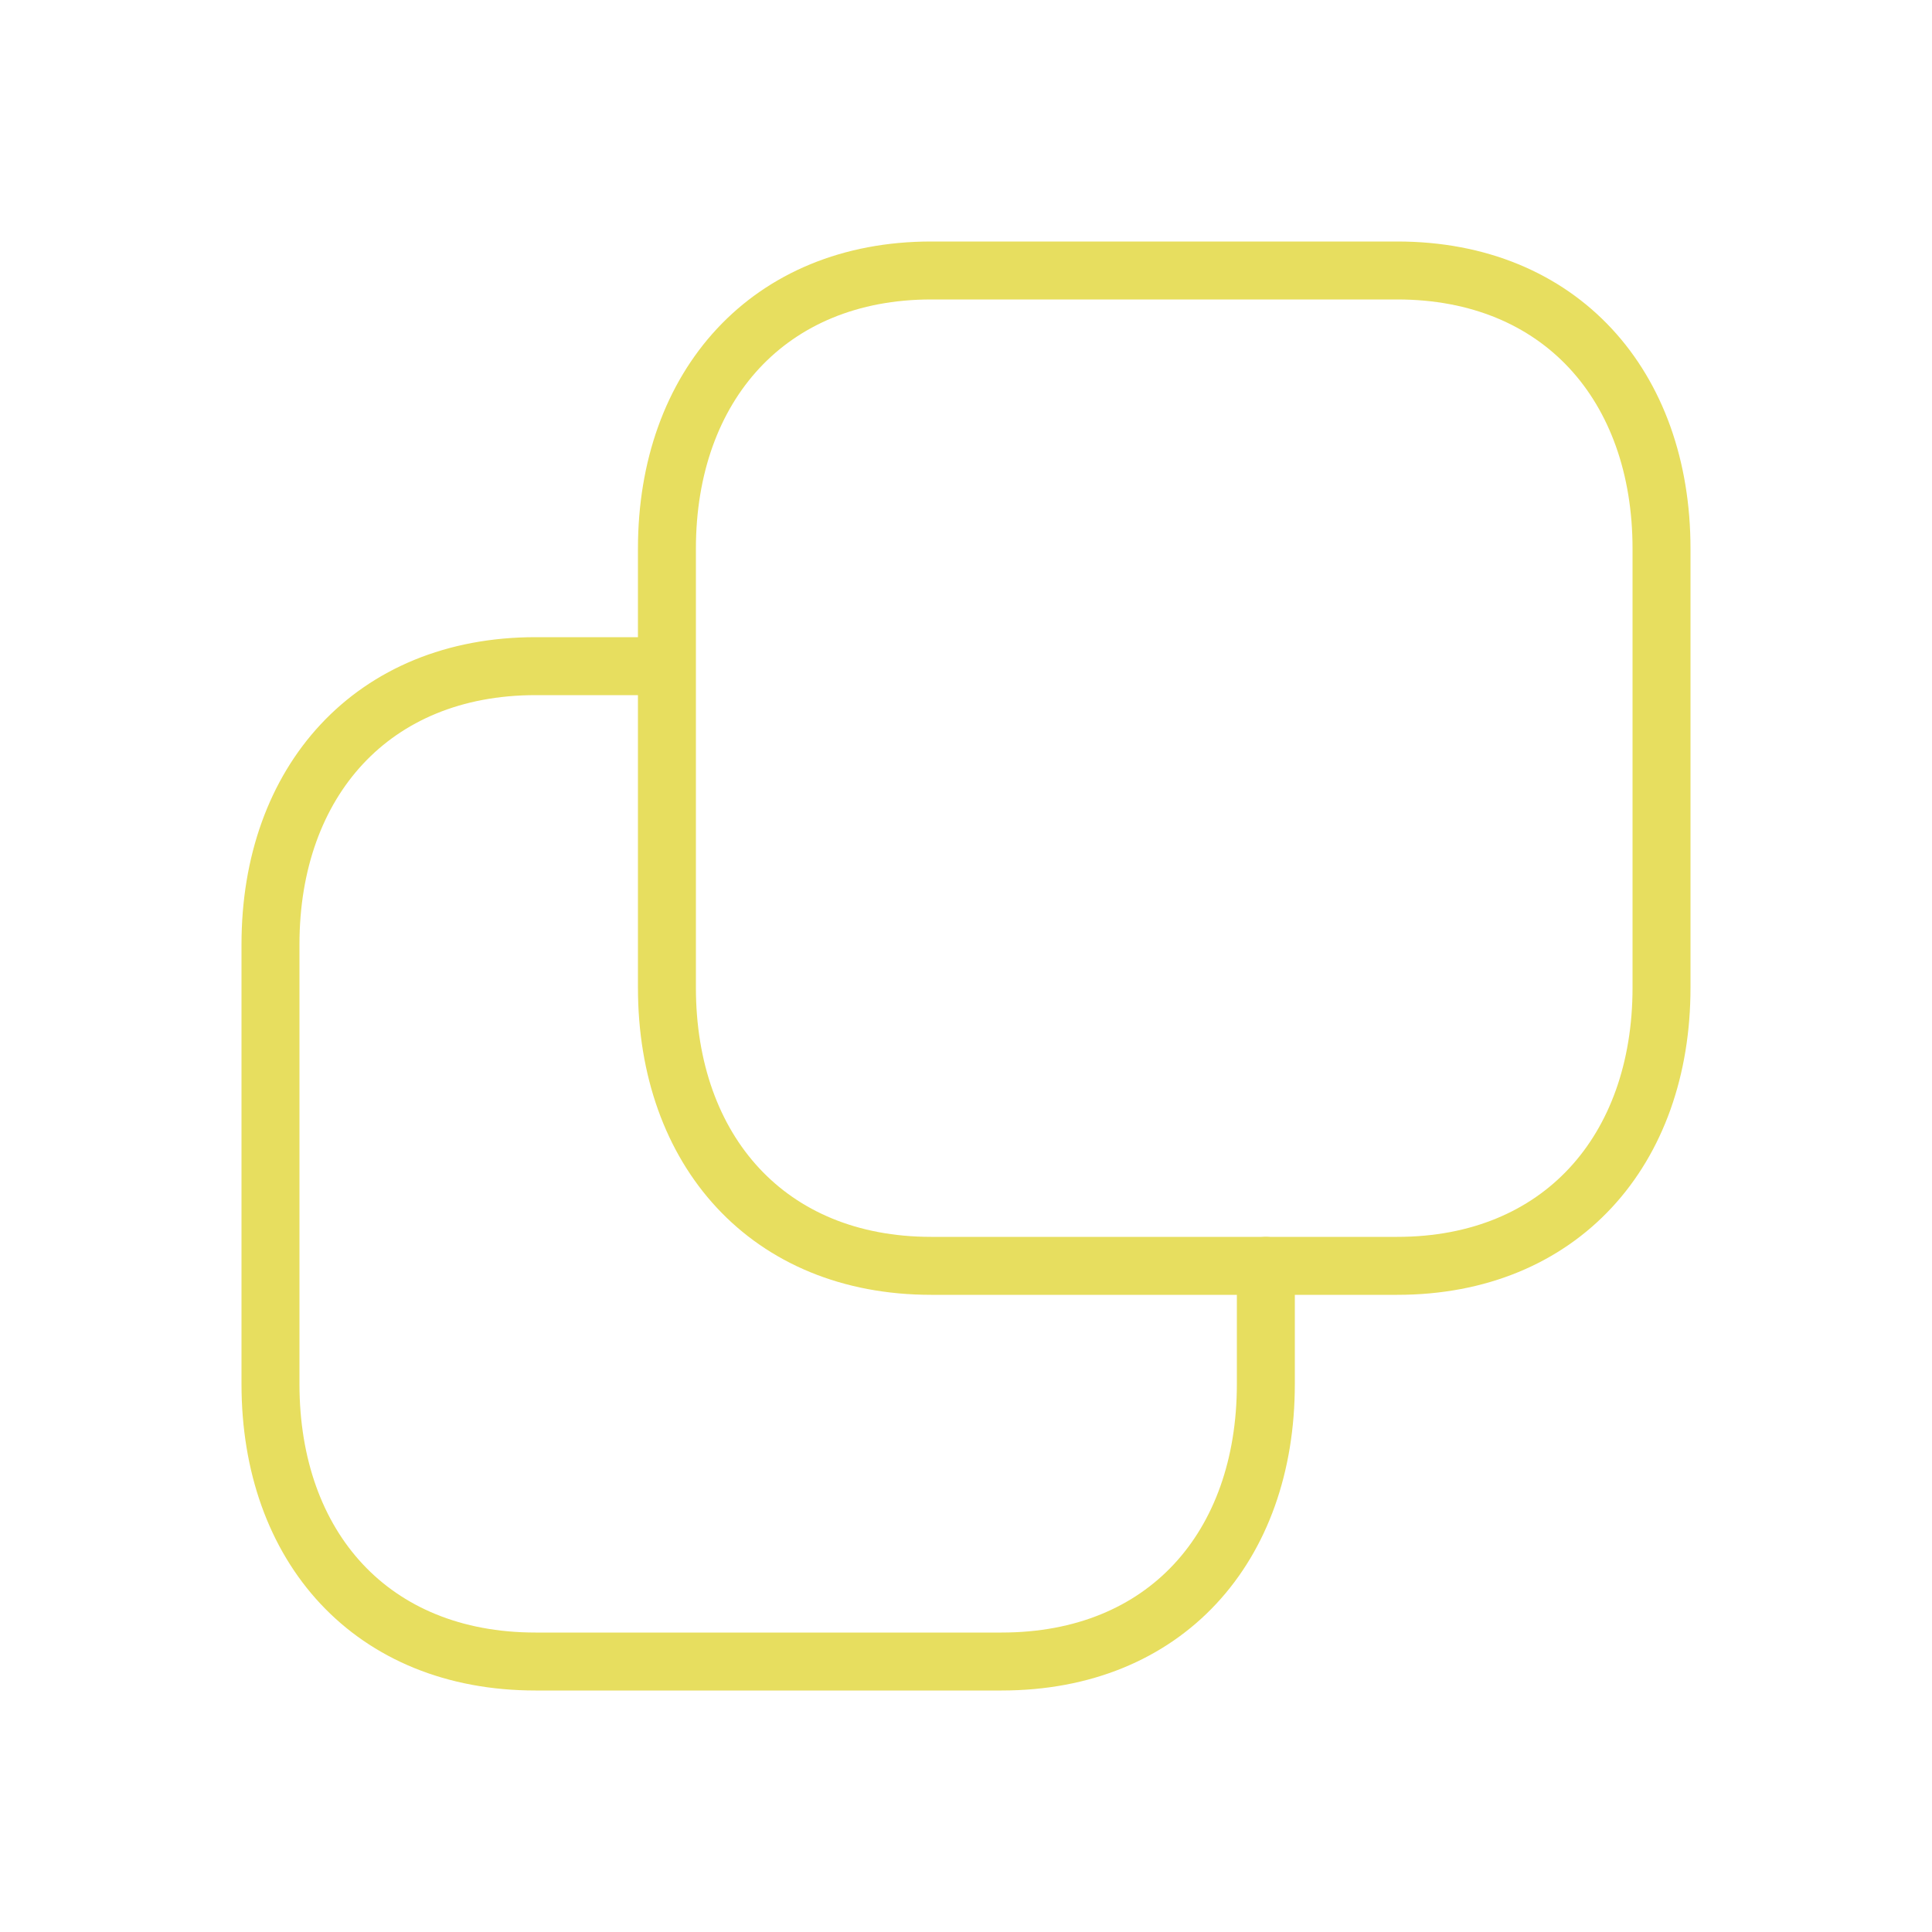
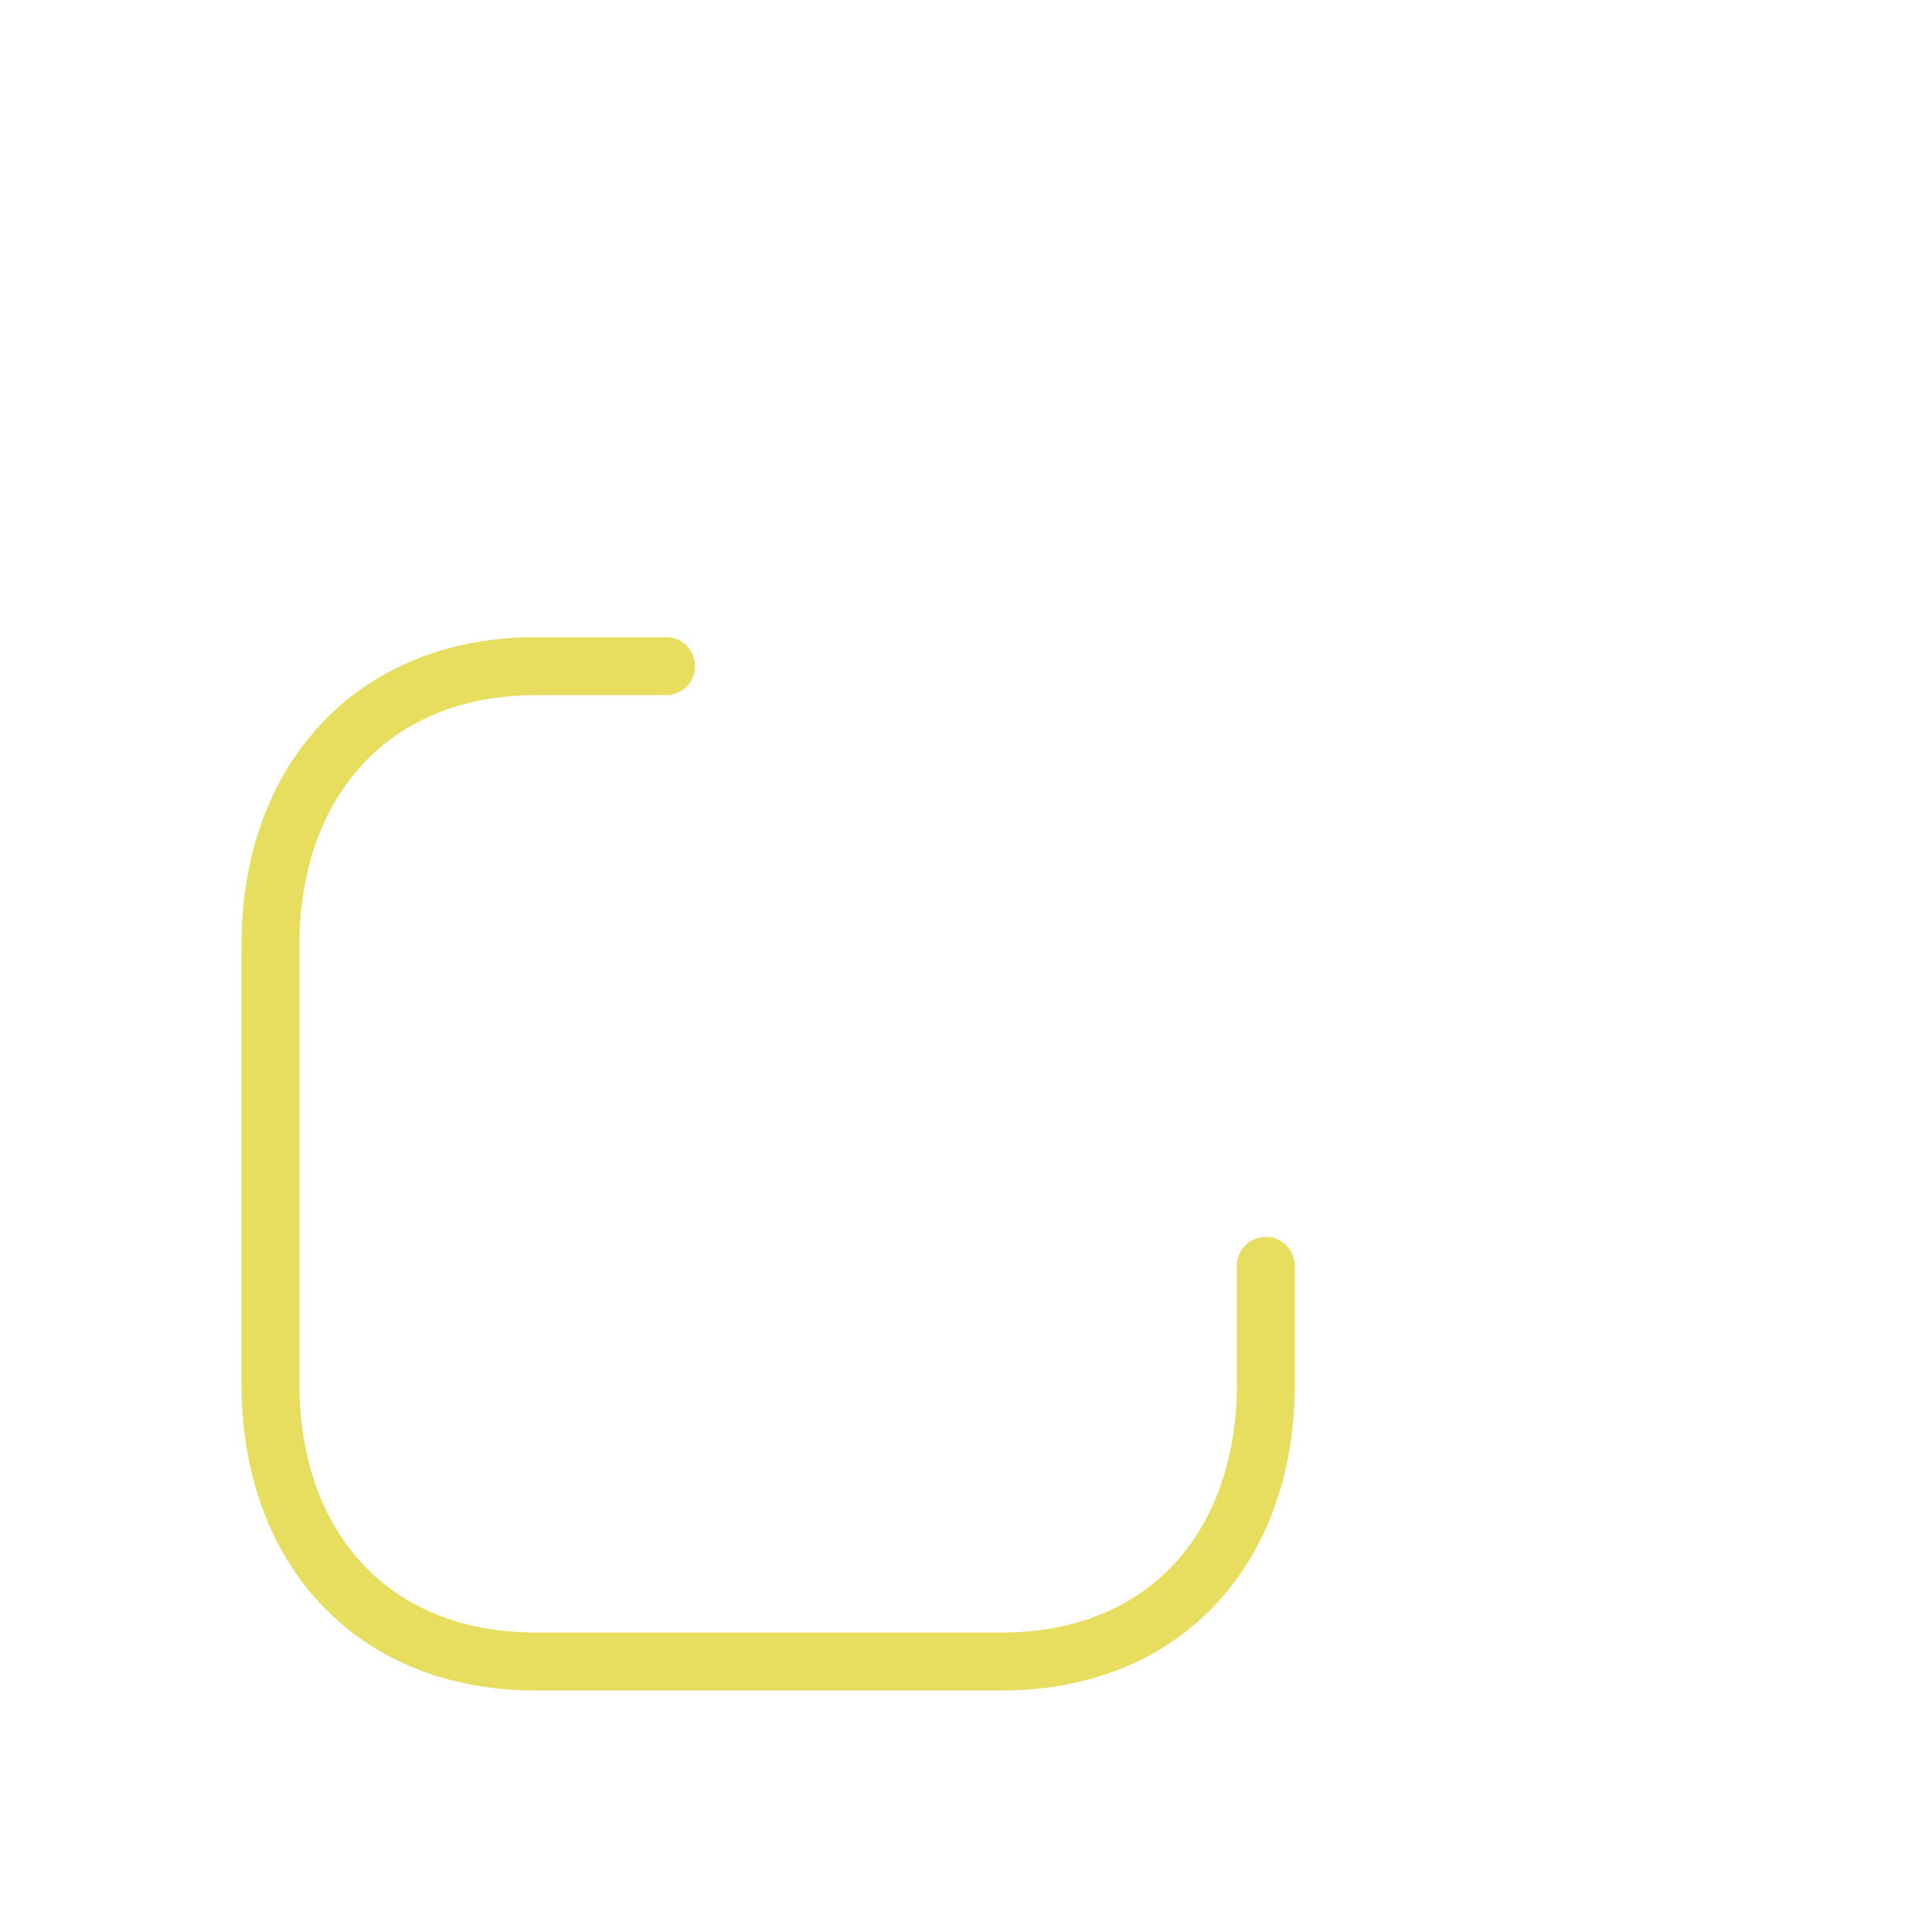
<svg xmlns="http://www.w3.org/2000/svg" id="Layer_1" version="1.1" viewBox="0 0 25 25">
  <defs>
    <style>
      .st0 {
        fill: none;
        stroke: #e7de5f;
        stroke-linecap: round;
        stroke-linejoin: round;
        stroke-width: .75px;
      }
    </style>
  </defs>
-   <path class="st0" d="M12.05,3.5h6.03c2.11,0,3.42,1.49,3.42,3.6v5.68c0,2.11-1.31,3.6-3.42,3.6h-6.03c-2.11,0-3.42-1.49-3.42-3.6v-5.68c0-2.11,1.32-3.6,3.42-3.6Z" />
  <path class="st0" d="M16.38,16.38v1.53c0,2.11-1.3,3.59-3.42,3.59h-6.03c-2.12,0-3.43-1.48-3.43-3.59v-5.69c0-2.11,1.32-3.6,3.43-3.6h1.69" />
</svg>